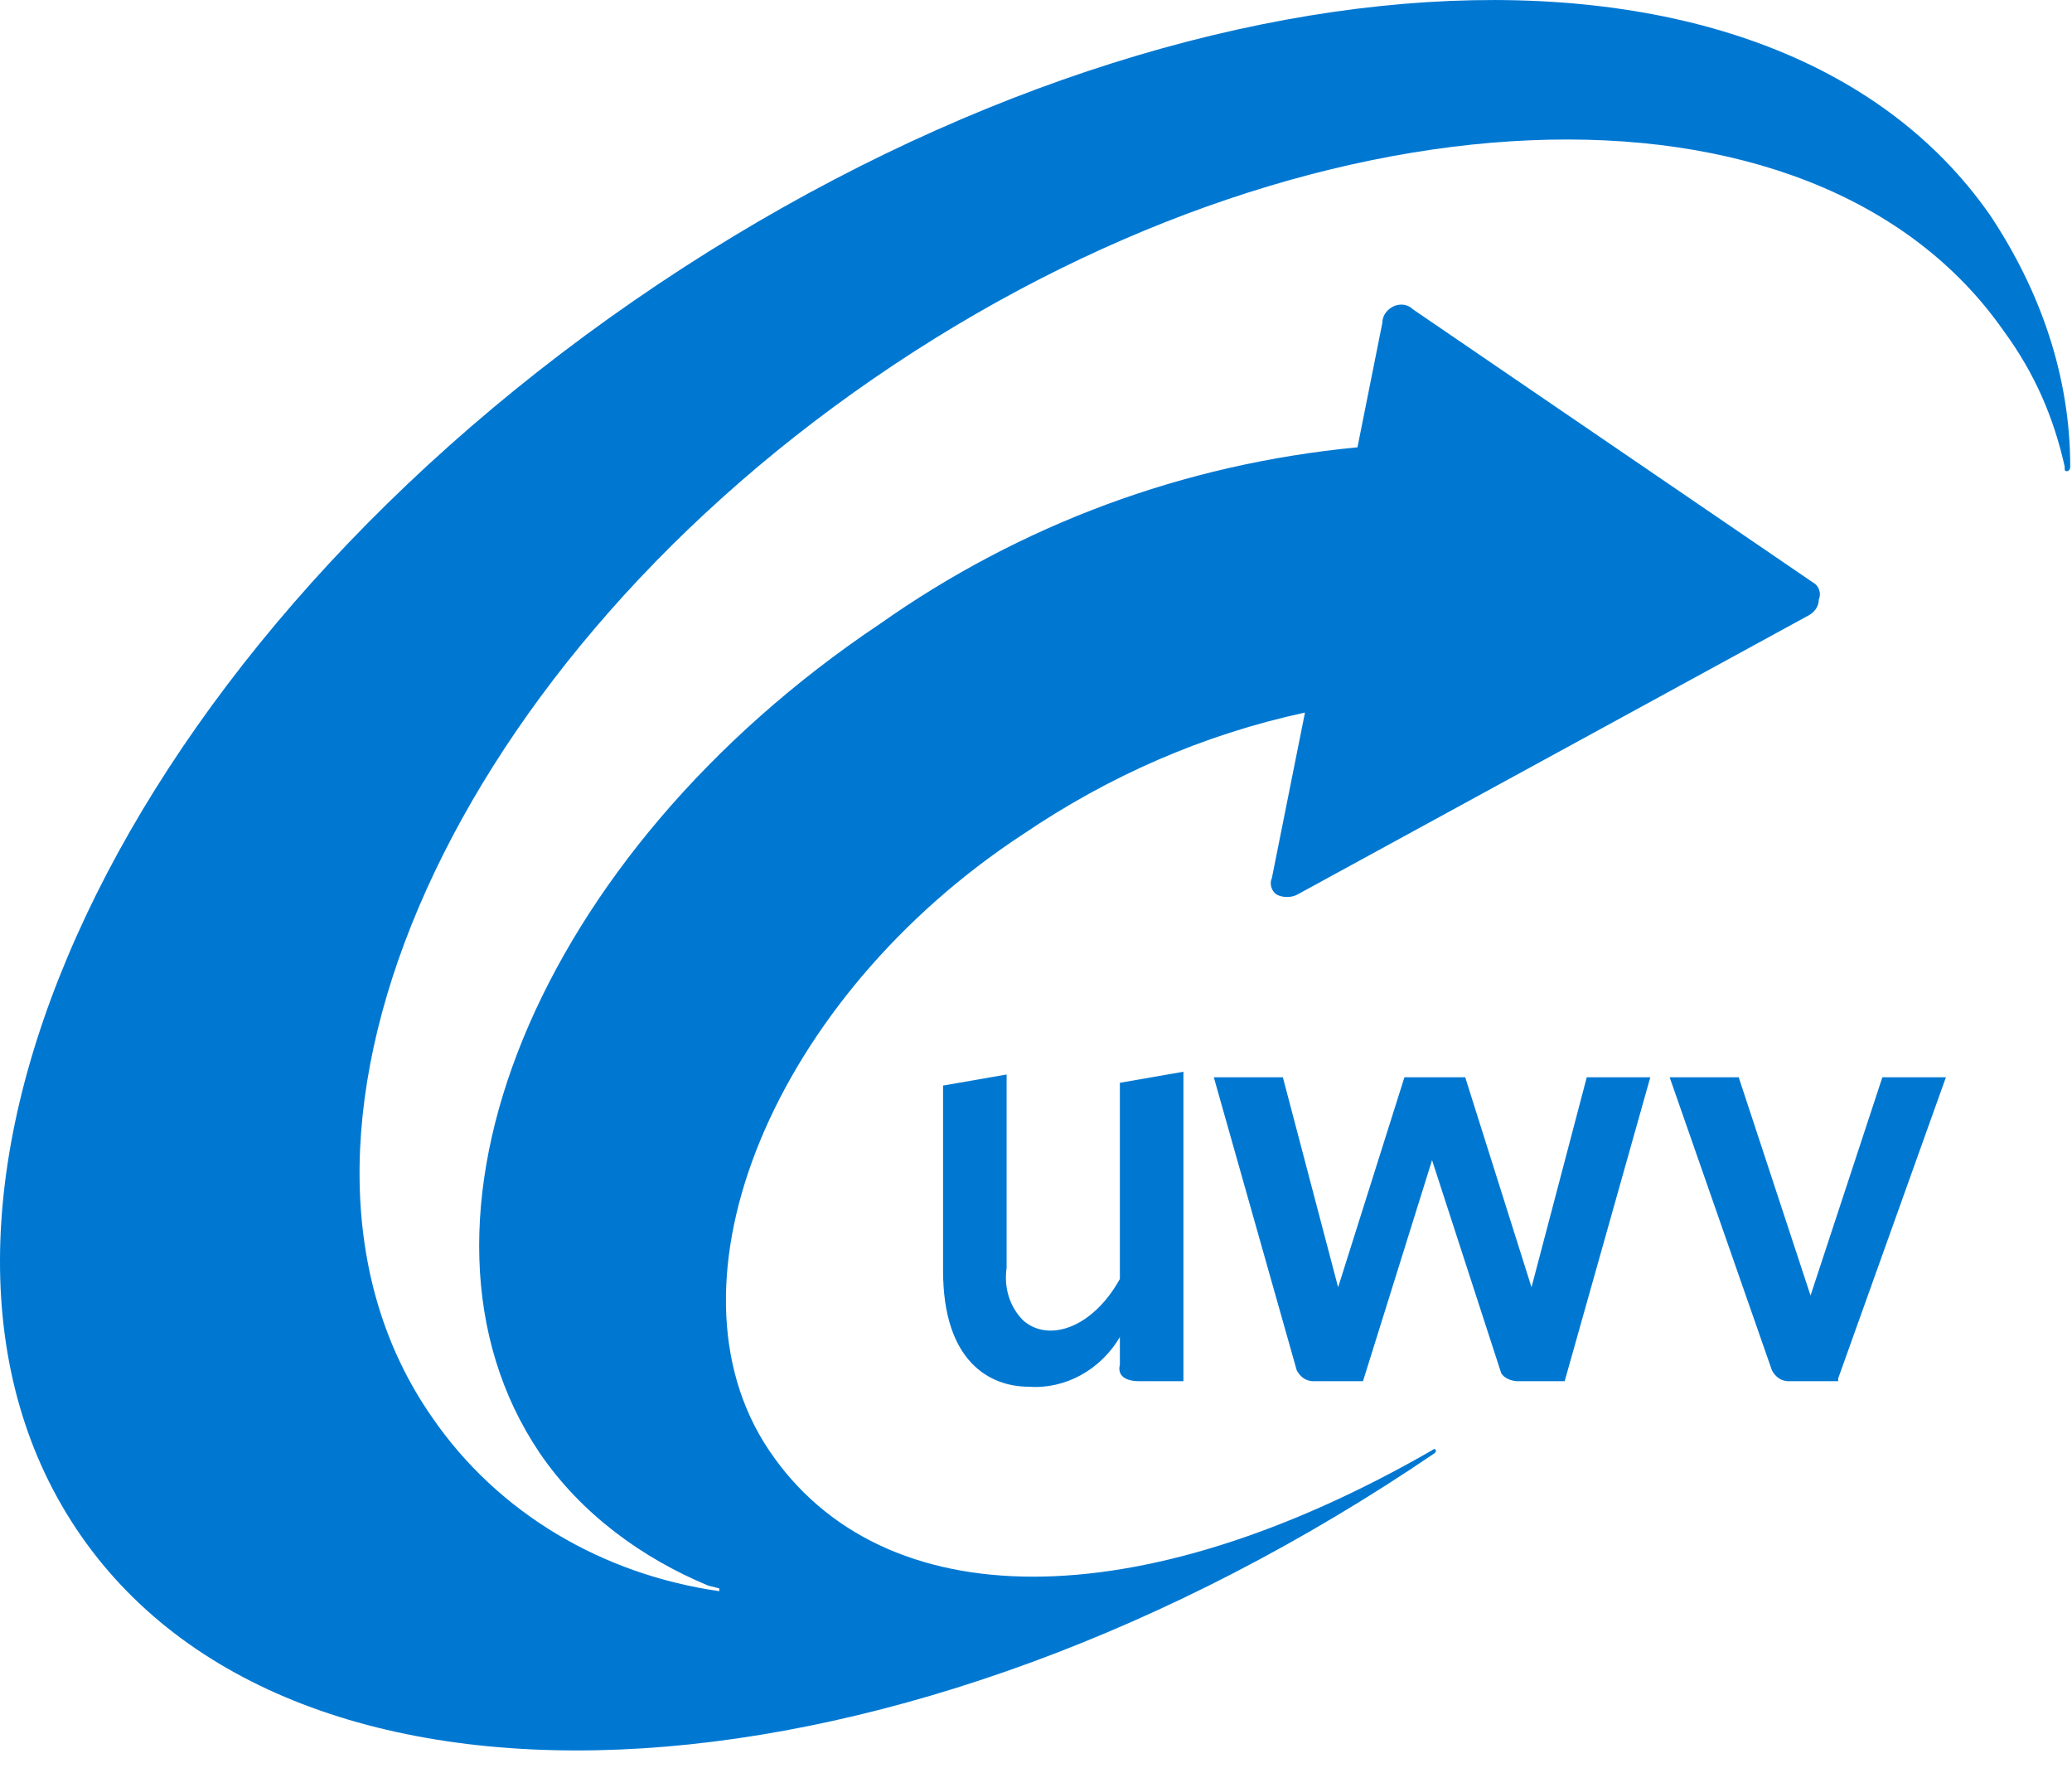
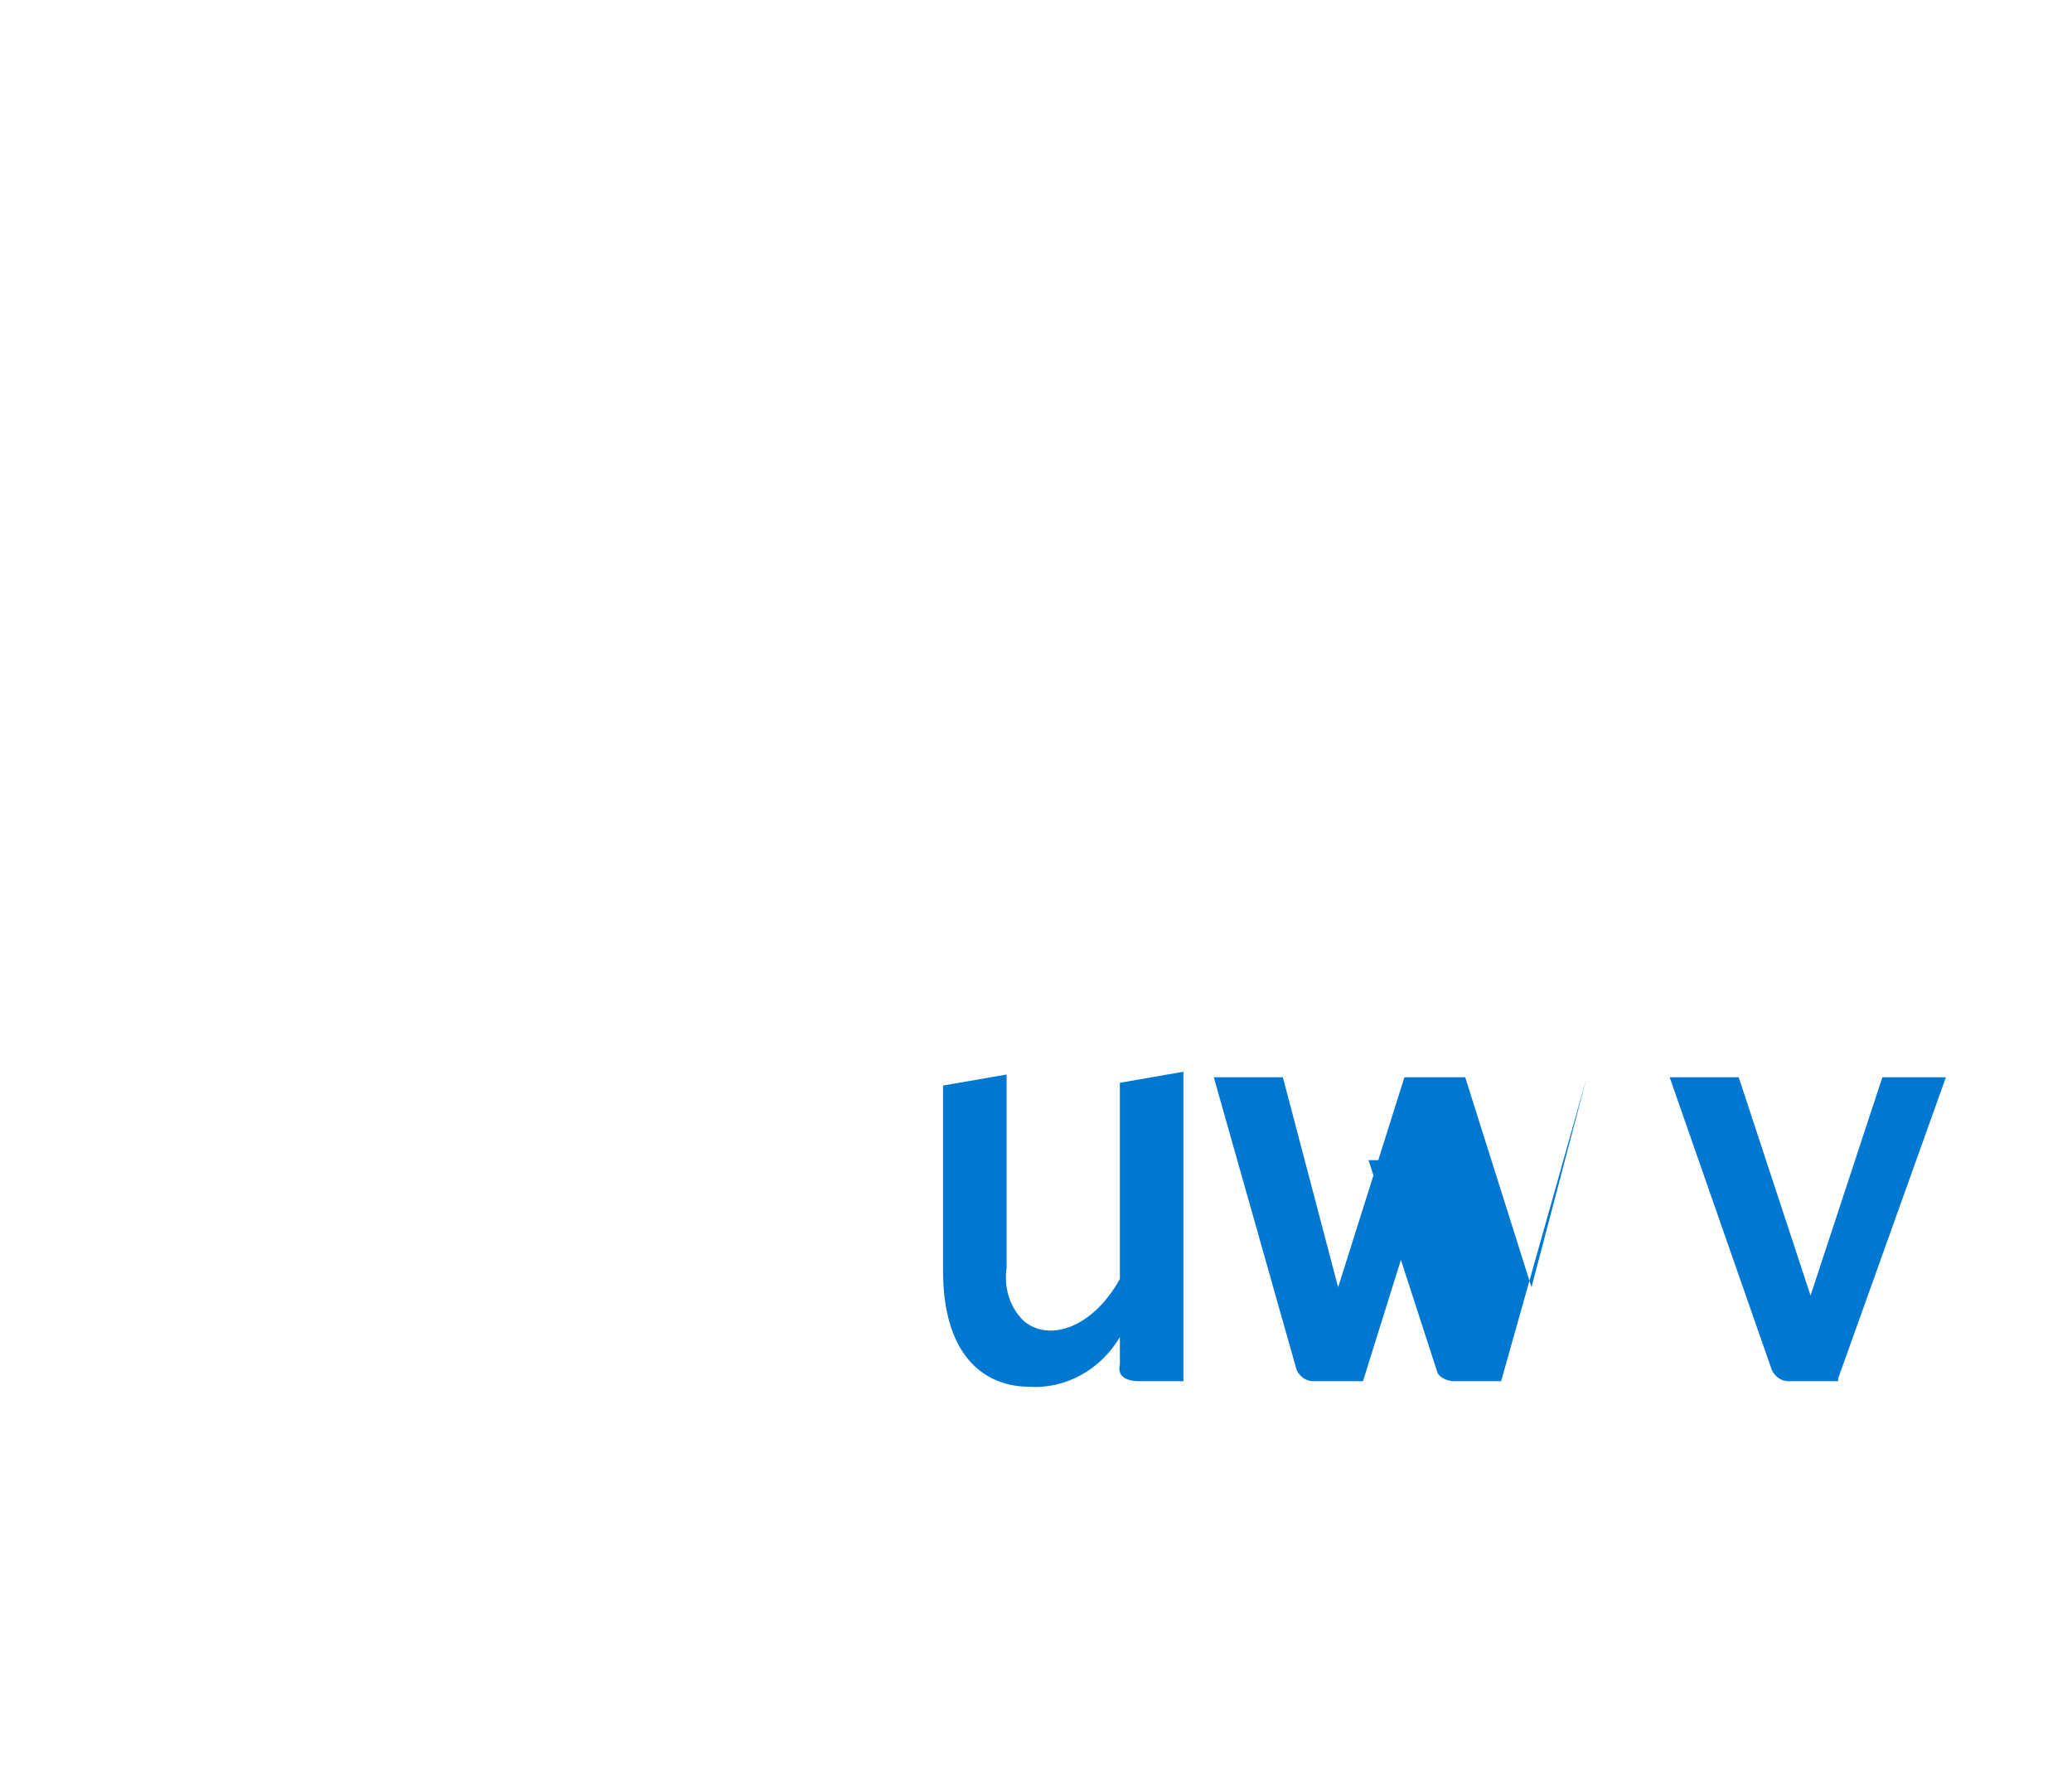
<svg xmlns="http://www.w3.org/2000/svg" width="75" height="64" viewBox="0 0 75 64" fill="none">
-   <path d="M74.936 16.89c0-3.3-1.1-6.4-2.9-9.1-8-11.5-30-10.1-49.1 3.1s-28 33.2-20 44.7 29.9 10 49-3c.1-.1 0-.2-.1-.1-10.6 6.1-19.9 6.1-24 0-4.1-6.1.2-16.4 9.2-22.3 3.1-2.1 6.5-3.6 10.2-4.4l-1.2 6c-.1.2 0 .5.2.6.2.1.5.1.7 0l18.5-10.1c.2-.1.4-.3.4-.6.1-.2 0-.5-.2-.6l-14.5-9.9c-.2-.2-.5-.2-.7-.1-.2.1-.4.3-.4.6l-.9 4.5c-6.3.6-12.2 2.8-17.3 6.4-12.4 8.3-17.9 21.7-12.3 30 1.5 2.2 3.7 3.8 6.1 4.8l.4.1v.1c-4.2-.6-8-2.8-10.4-6.3-6.9-9.9.3-26.8 16-37.6s34-11.6 40.9-1.7c1.1 1.5 1.8 3.1 2.2 4.9v.1c0 .1.2.1.2-.1z" fill="#0078D2" />
-   <path d="M40.536 49.39v-1c-.7 1.2-2 1.9-3.3 1.8-1.4 0-3.1-.9-3.1-4.2v-6.7l2.3-.4v7c-.1.7.1 1.4.6 1.9.9.8 2.5.3 3.5-1.5v-7.1l2.3-.4v11.2h-1.6c-.5 0-.8-.2-.7-.6-.1 0-.1 0 0 0zm25-2.5 2.6-7.9h2.3l-3.9 10.9v.1h-1.8c-.3 0-.5-.2-.6-.4l-3.7-10.6h2.5l2.6 7.9zm-13.7-4.9-2.5 8h-1.8c-.3 0-.5-.2-.6-.4l-3-10.6h2.5l2 7.6 2.4-7.6h2.2l2.4 7.6 2-7.6h2.3l-3.1 11h-1.7c-.2 0-.5-.1-.6-.3l-2.5-7.7z" fill="#0078D2" />
+   <path d="M40.536 49.39v-1c-.7 1.2-2 1.9-3.3 1.8-1.4 0-3.1-.9-3.1-4.2v-6.7l2.3-.4v7c-.1.7.1 1.4.6 1.9.9.8 2.5.3 3.5-1.5v-7.1l2.3-.4v11.2h-1.6c-.5 0-.8-.2-.7-.6-.1 0-.1 0 0 0zm25-2.5 2.6-7.9h2.3l-3.9 10.9v.1h-1.8c-.3 0-.5-.2-.6-.4l-3.7-10.6h2.5l2.6 7.9zm-13.7-4.9-2.5 8h-1.8c-.3 0-.5-.2-.6-.4l-3-10.6h2.5l2 7.6 2.4-7.6h2.2l2.4 7.6 2-7.6l-3.1 11h-1.7c-.2 0-.5-.1-.6-.3l-2.5-7.7z" fill="#0078D2" />
</svg>